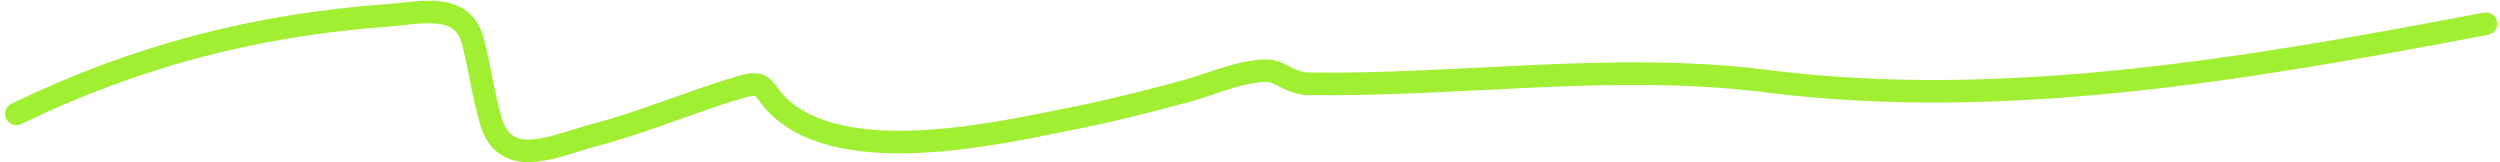
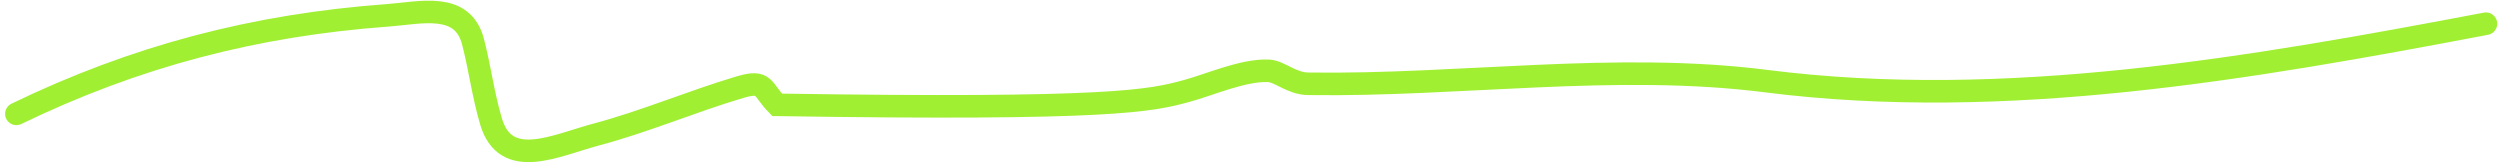
<svg xmlns="http://www.w3.org/2000/svg" width="277" height="18" viewBox="0 0 277 18" fill="none">
-   <path d="M1.814 12.614C15.03 6.224 28.233 2.777 42.907 1.703C46.6 1.433 51.253 0.148 52.412 4.625C53.17 7.553 53.543 10.555 54.409 13.465C56.04 18.94 61.578 16.099 66.06 14.907C71.486 13.465 76.63 11.246 82.001 9.655C84.847 8.812 84.39 9.898 86.107 11.615C93.385 18.893 111.05 14.67 119.506 12.984C123.442 12.199 127.535 11.139 131.415 10.099C133.986 9.41 137.703 7.742 140.514 7.843C141.8 7.889 143.054 9.258 144.952 9.285C161.818 9.524 178.992 6.866 195.698 8.989C222.179 12.355 249.484 7.55 275.441 2.628" stroke="#A0EF33" stroke-width="2.5" stroke-linecap="round" />
+   <path d="M1.814 12.614C15.03 6.224 28.233 2.777 42.907 1.703C46.6 1.433 51.253 0.148 52.412 4.625C53.17 7.553 53.543 10.555 54.409 13.465C56.04 18.94 61.578 16.099 66.06 14.907C71.486 13.465 76.63 11.246 82.001 9.655C84.847 8.812 84.39 9.898 86.107 11.615C123.442 12.199 127.535 11.139 131.415 10.099C133.986 9.41 137.703 7.742 140.514 7.843C141.8 7.889 143.054 9.258 144.952 9.285C161.818 9.524 178.992 6.866 195.698 8.989C222.179 12.355 249.484 7.55 275.441 2.628" stroke="#A0EF33" stroke-width="2.5" stroke-linecap="round" />
</svg>